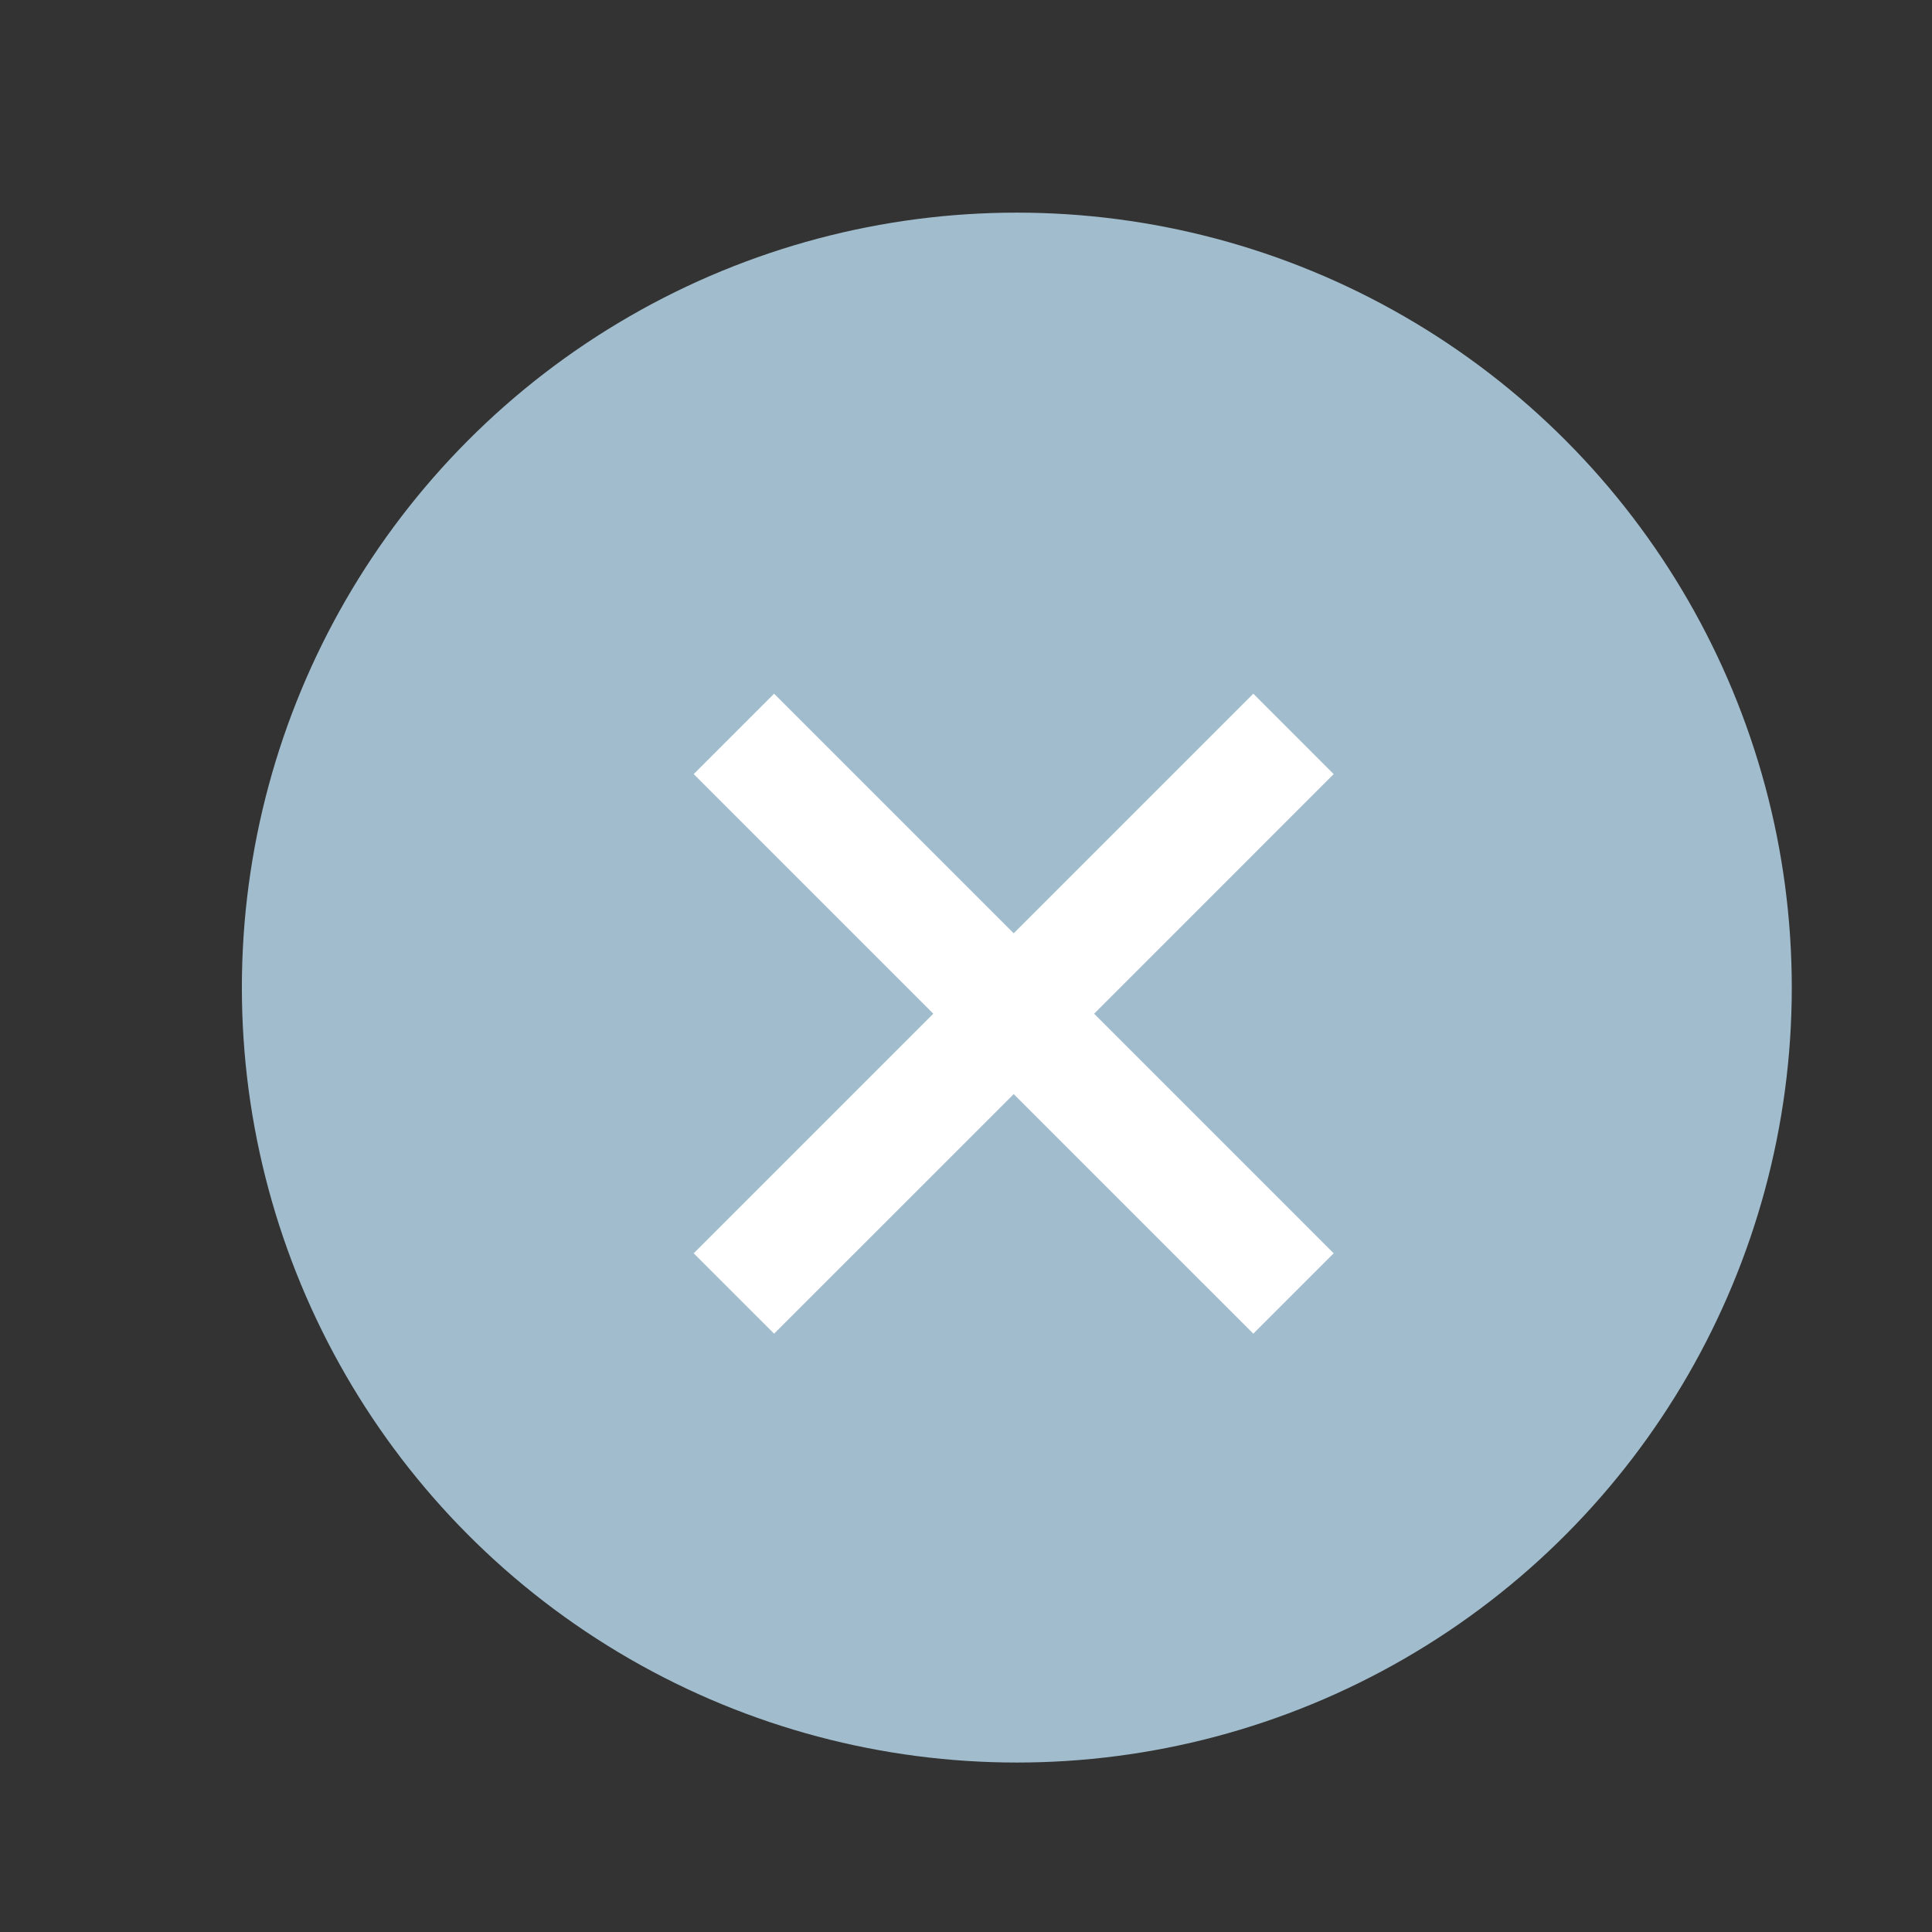
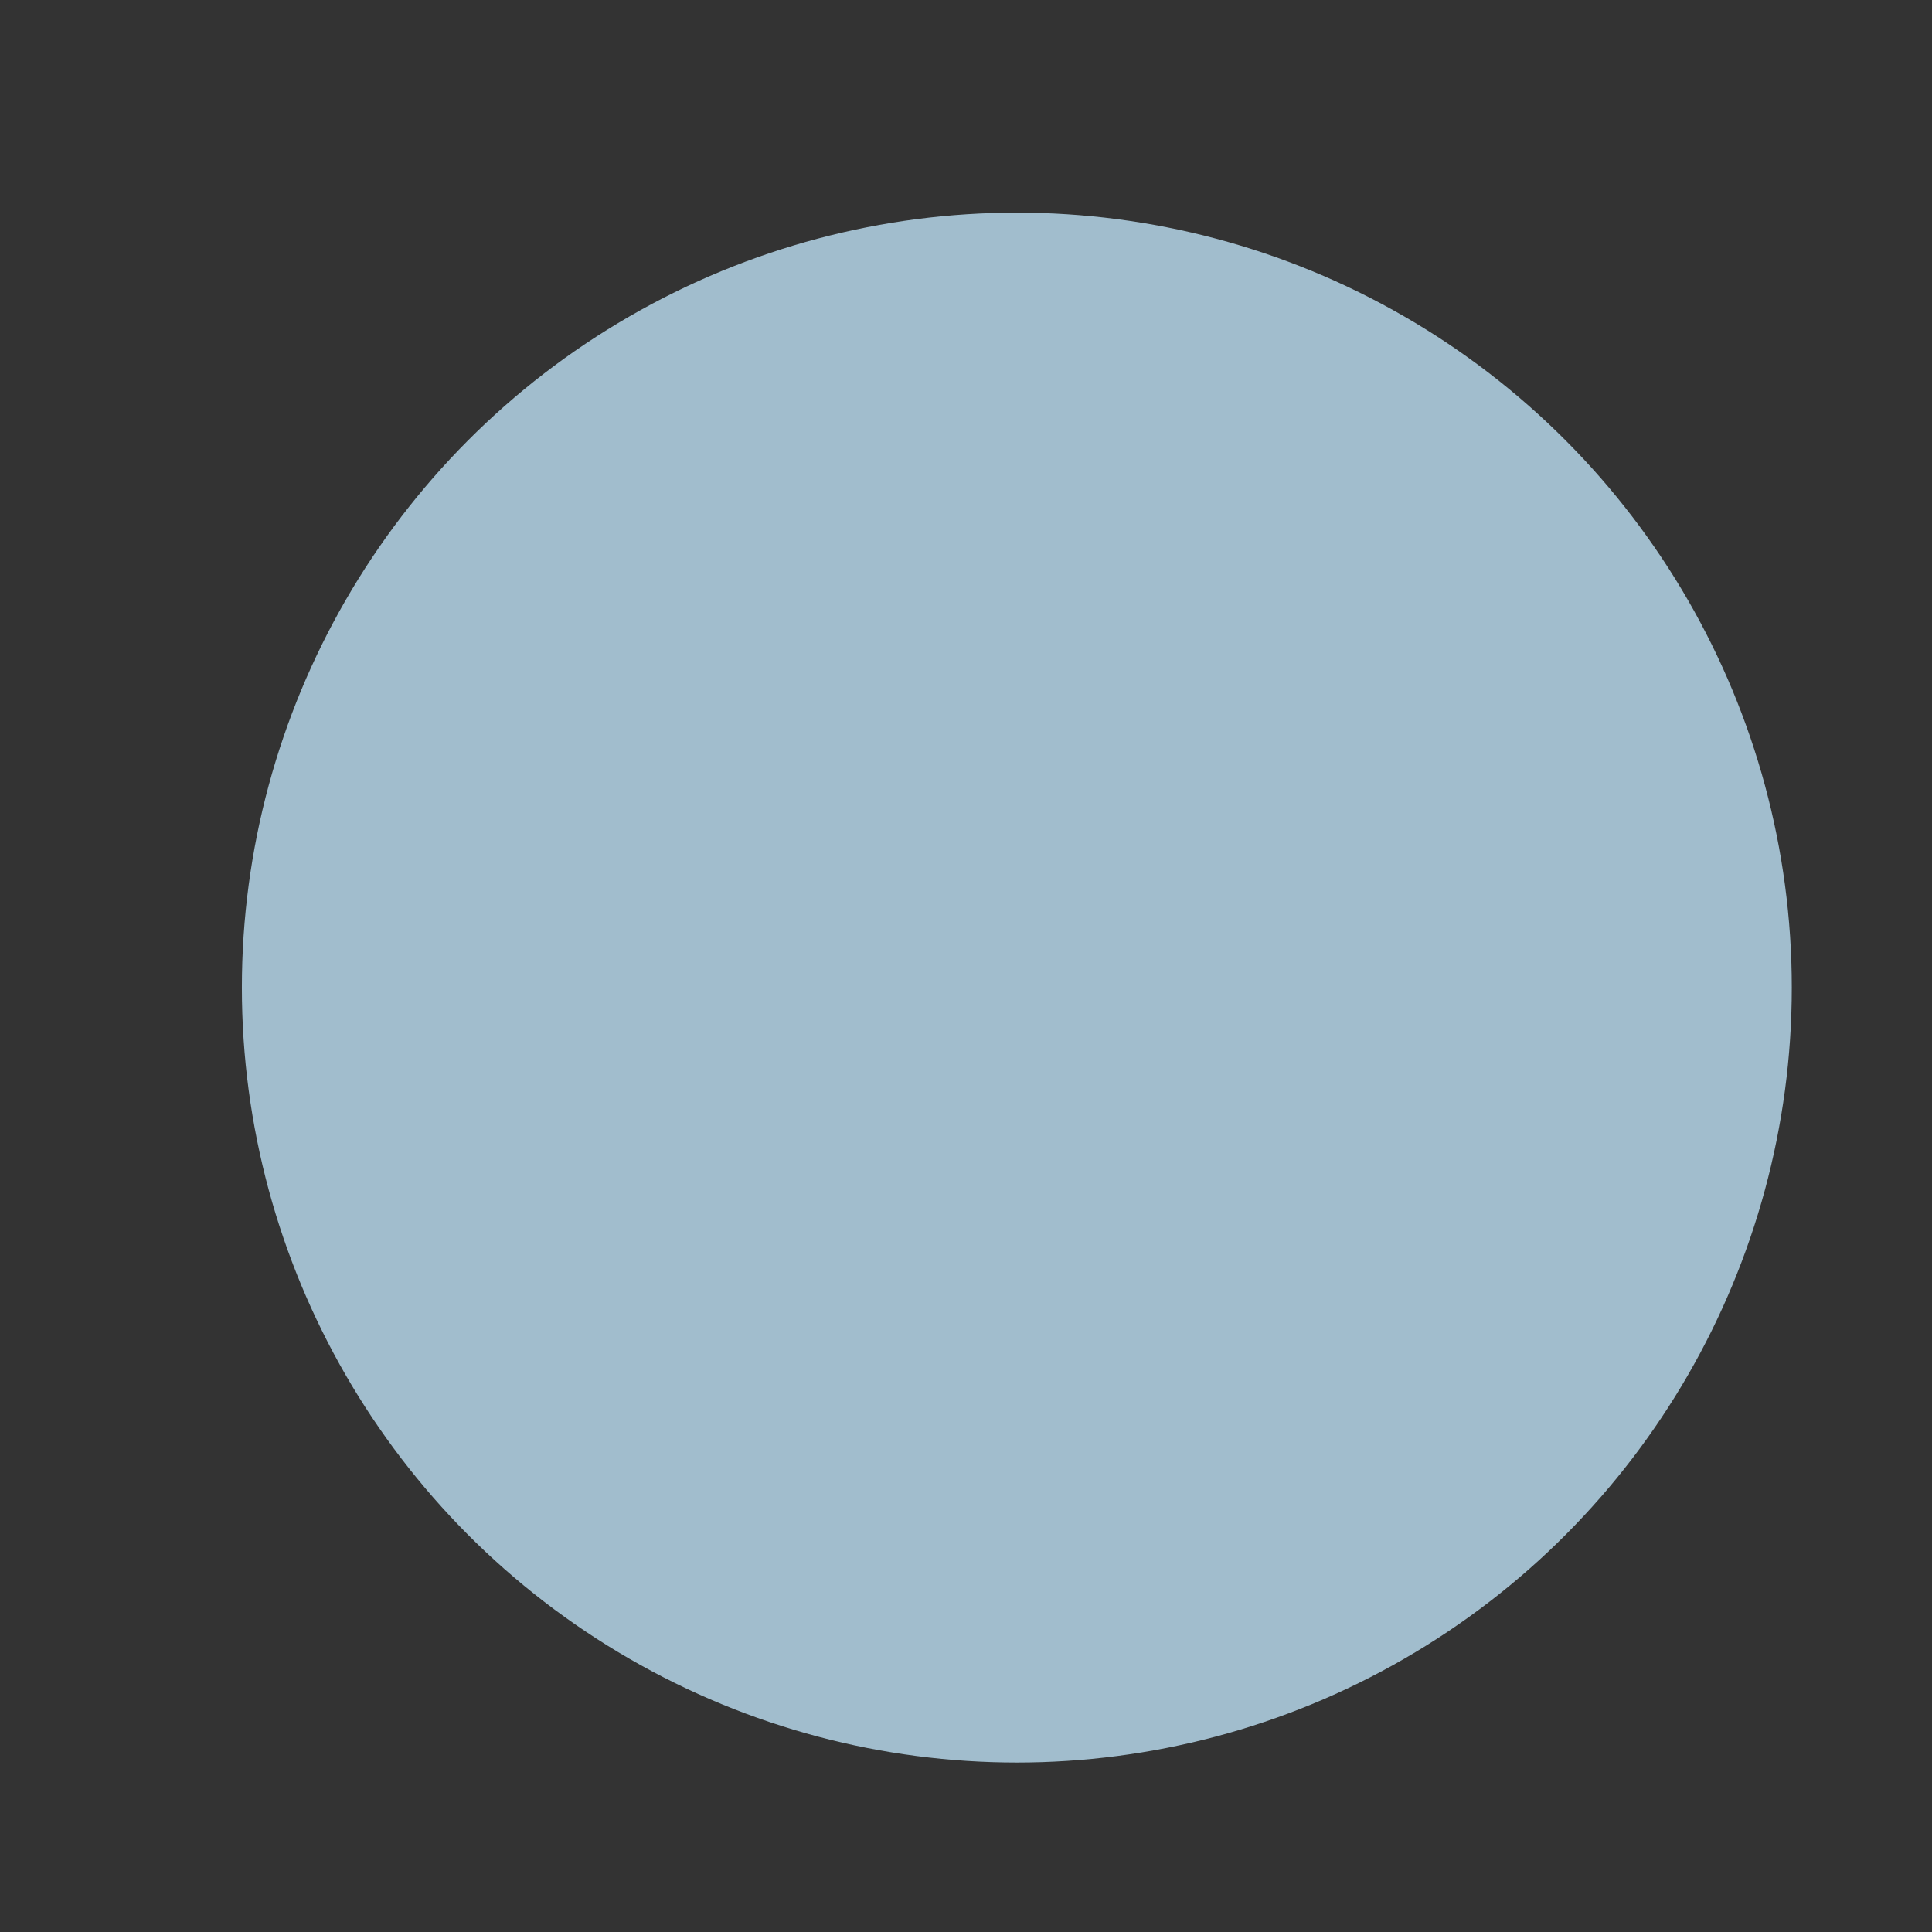
<svg xmlns="http://www.w3.org/2000/svg" width="52" height="52" viewBox="0 0 52 52" fill="none">
  <rect x="0" y="0" width="52" height="52" fill="#333333" stroke="none" />
  <circle cx="27.368" cy="26.581" r="20.858" fill="#A1BDCD" />
-   <path d="M33.733 18.671L35.896 20.835L29.448 27.284L35.896 33.733L33.733 35.896L27.284 29.448L20.835 35.896L18.671 33.733L25.12 27.284L18.671 20.835L20.835 18.671L27.284 25.12L33.733 18.671Z" fill="white" />
</svg>